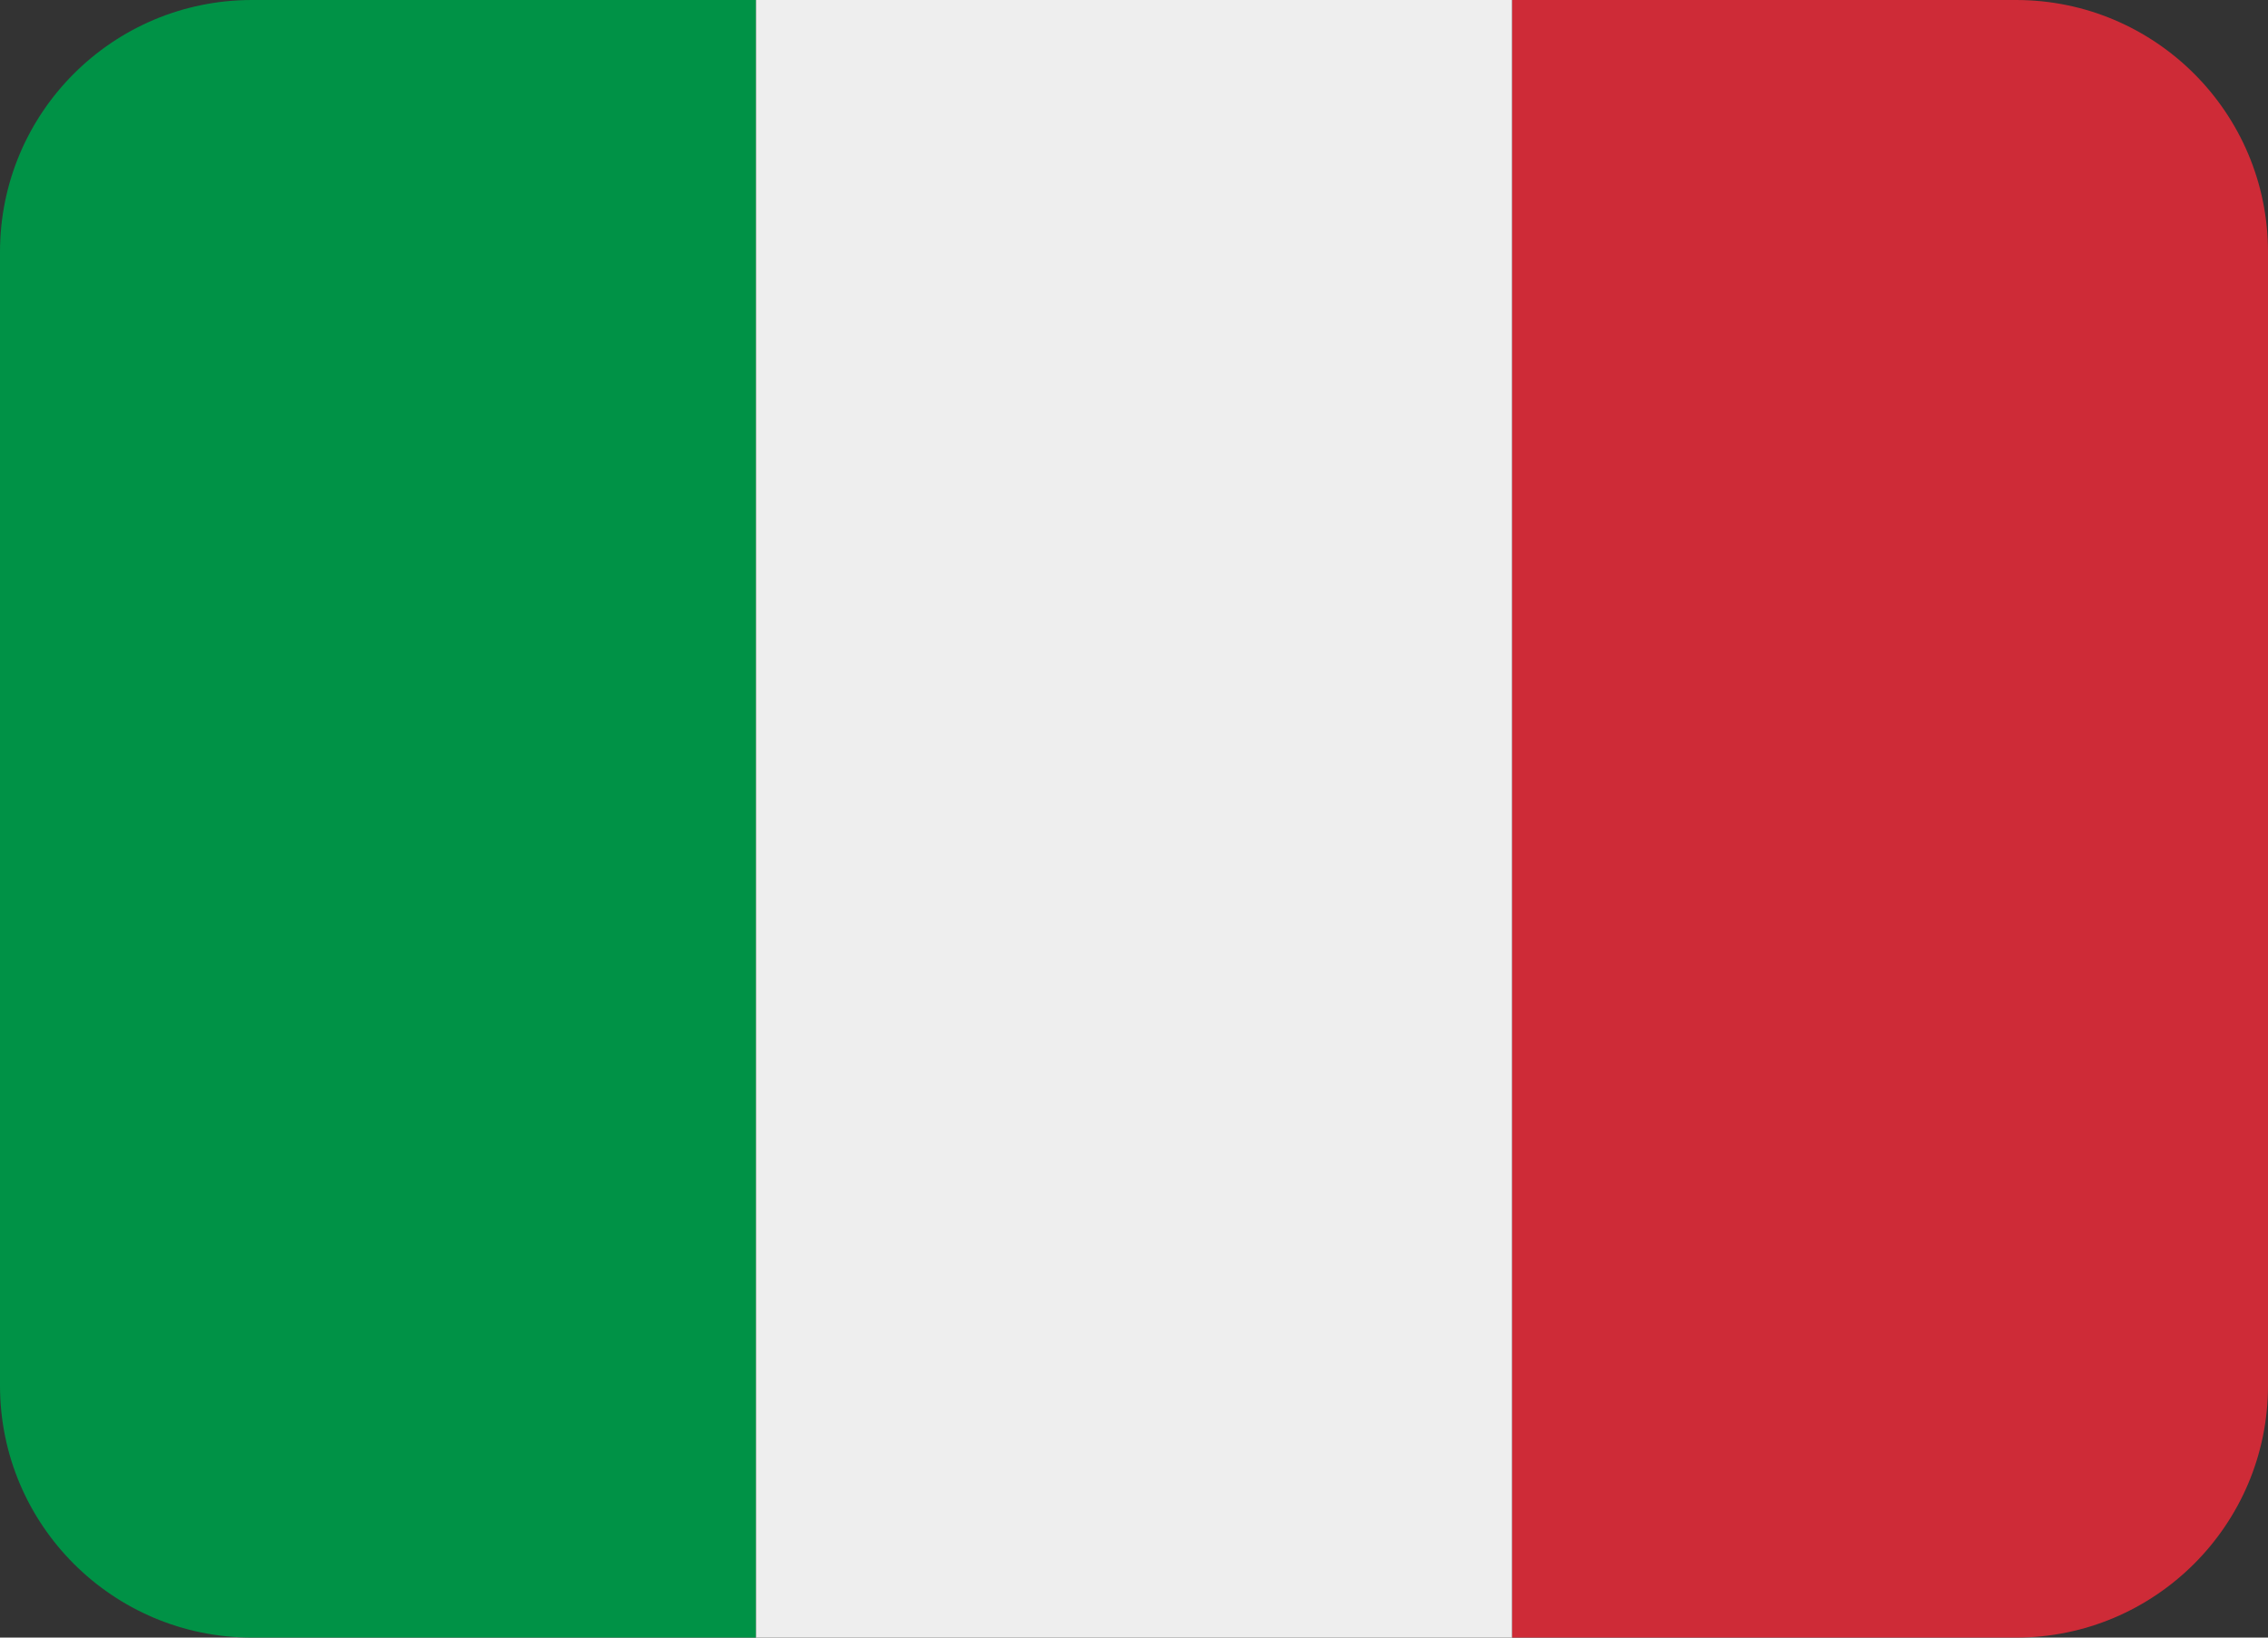
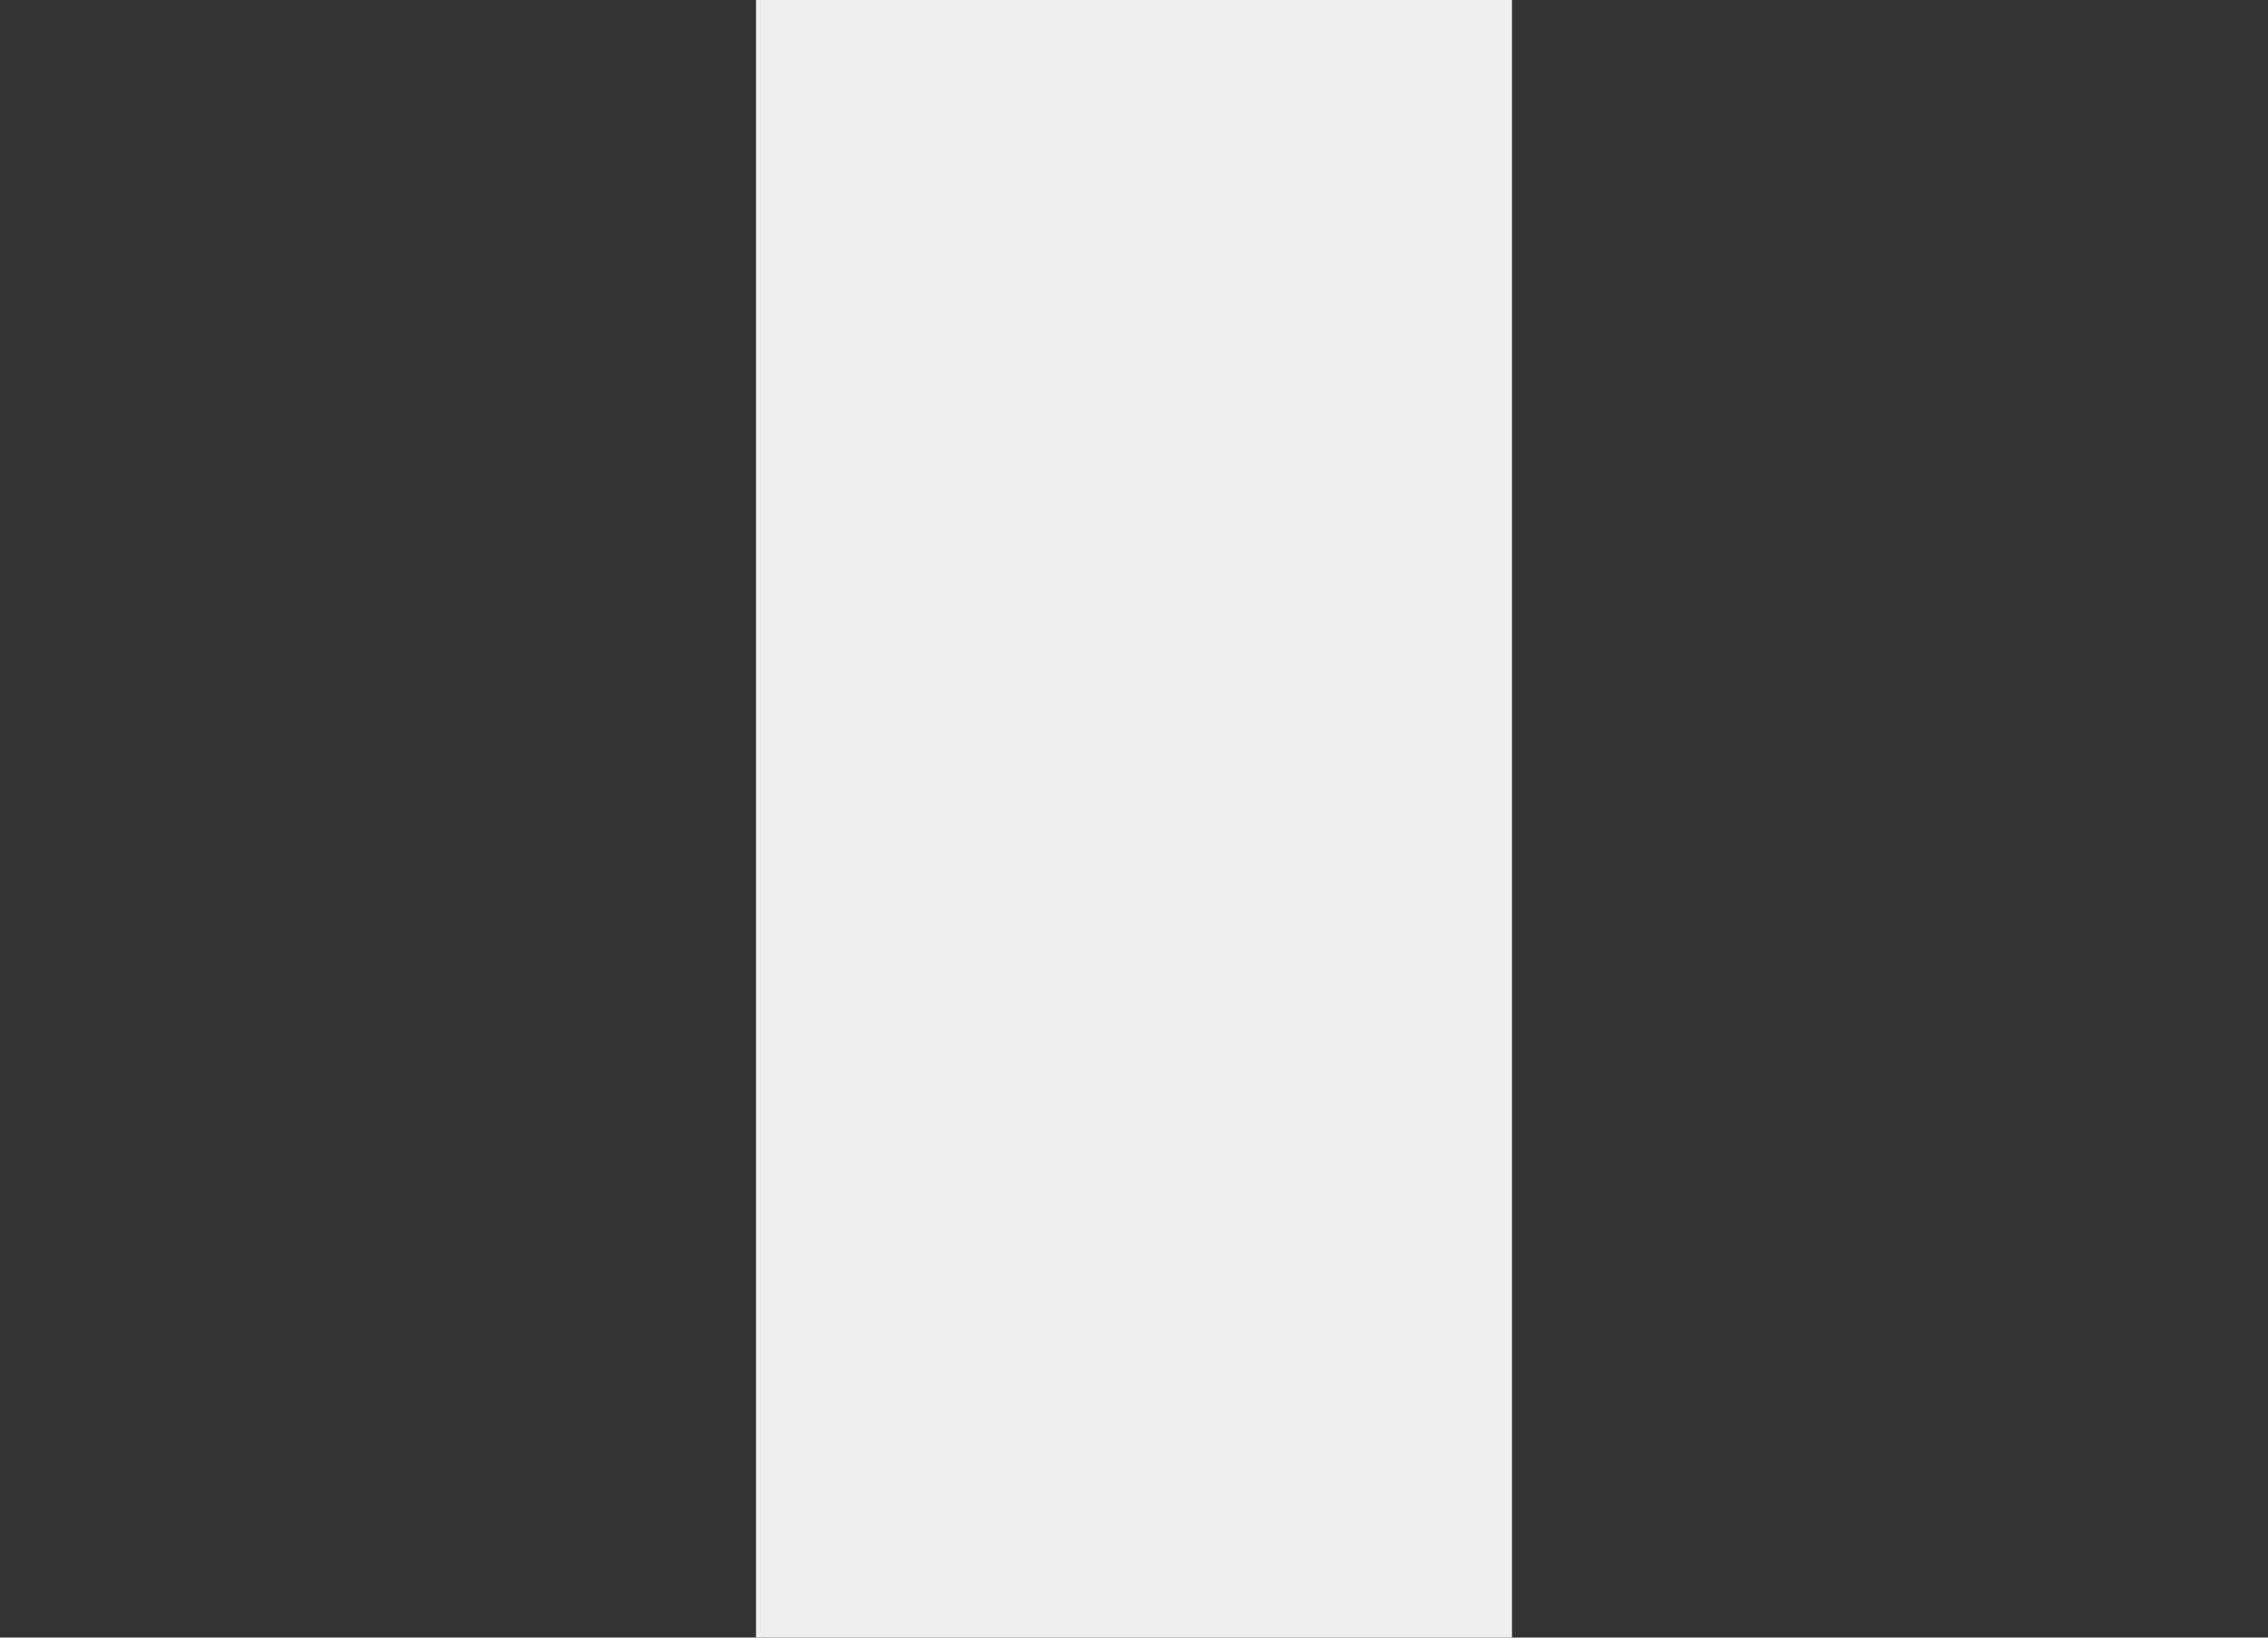
<svg xmlns="http://www.w3.org/2000/svg" width="18" height="13" viewBox="0 0 18 13" fill="none">
  <rect x="0" y="0" width="18" height="13" fill="#333333" stroke="none" />
-   <path d="M18 11C18 12.104 17.104 13 16 13H12V0H16C17.104 0 18 0.895 18 2V11Z" fill="#CE2B37" />
-   <path d="M2 0C0.895 0 0 0.895 0 2V11C0 12.104 0.895 13 2 13H6V0H2Z" fill="#009246" />
  <path d="M6 0H12V13H6V0Z" fill="#EEEEEE" />
</svg>